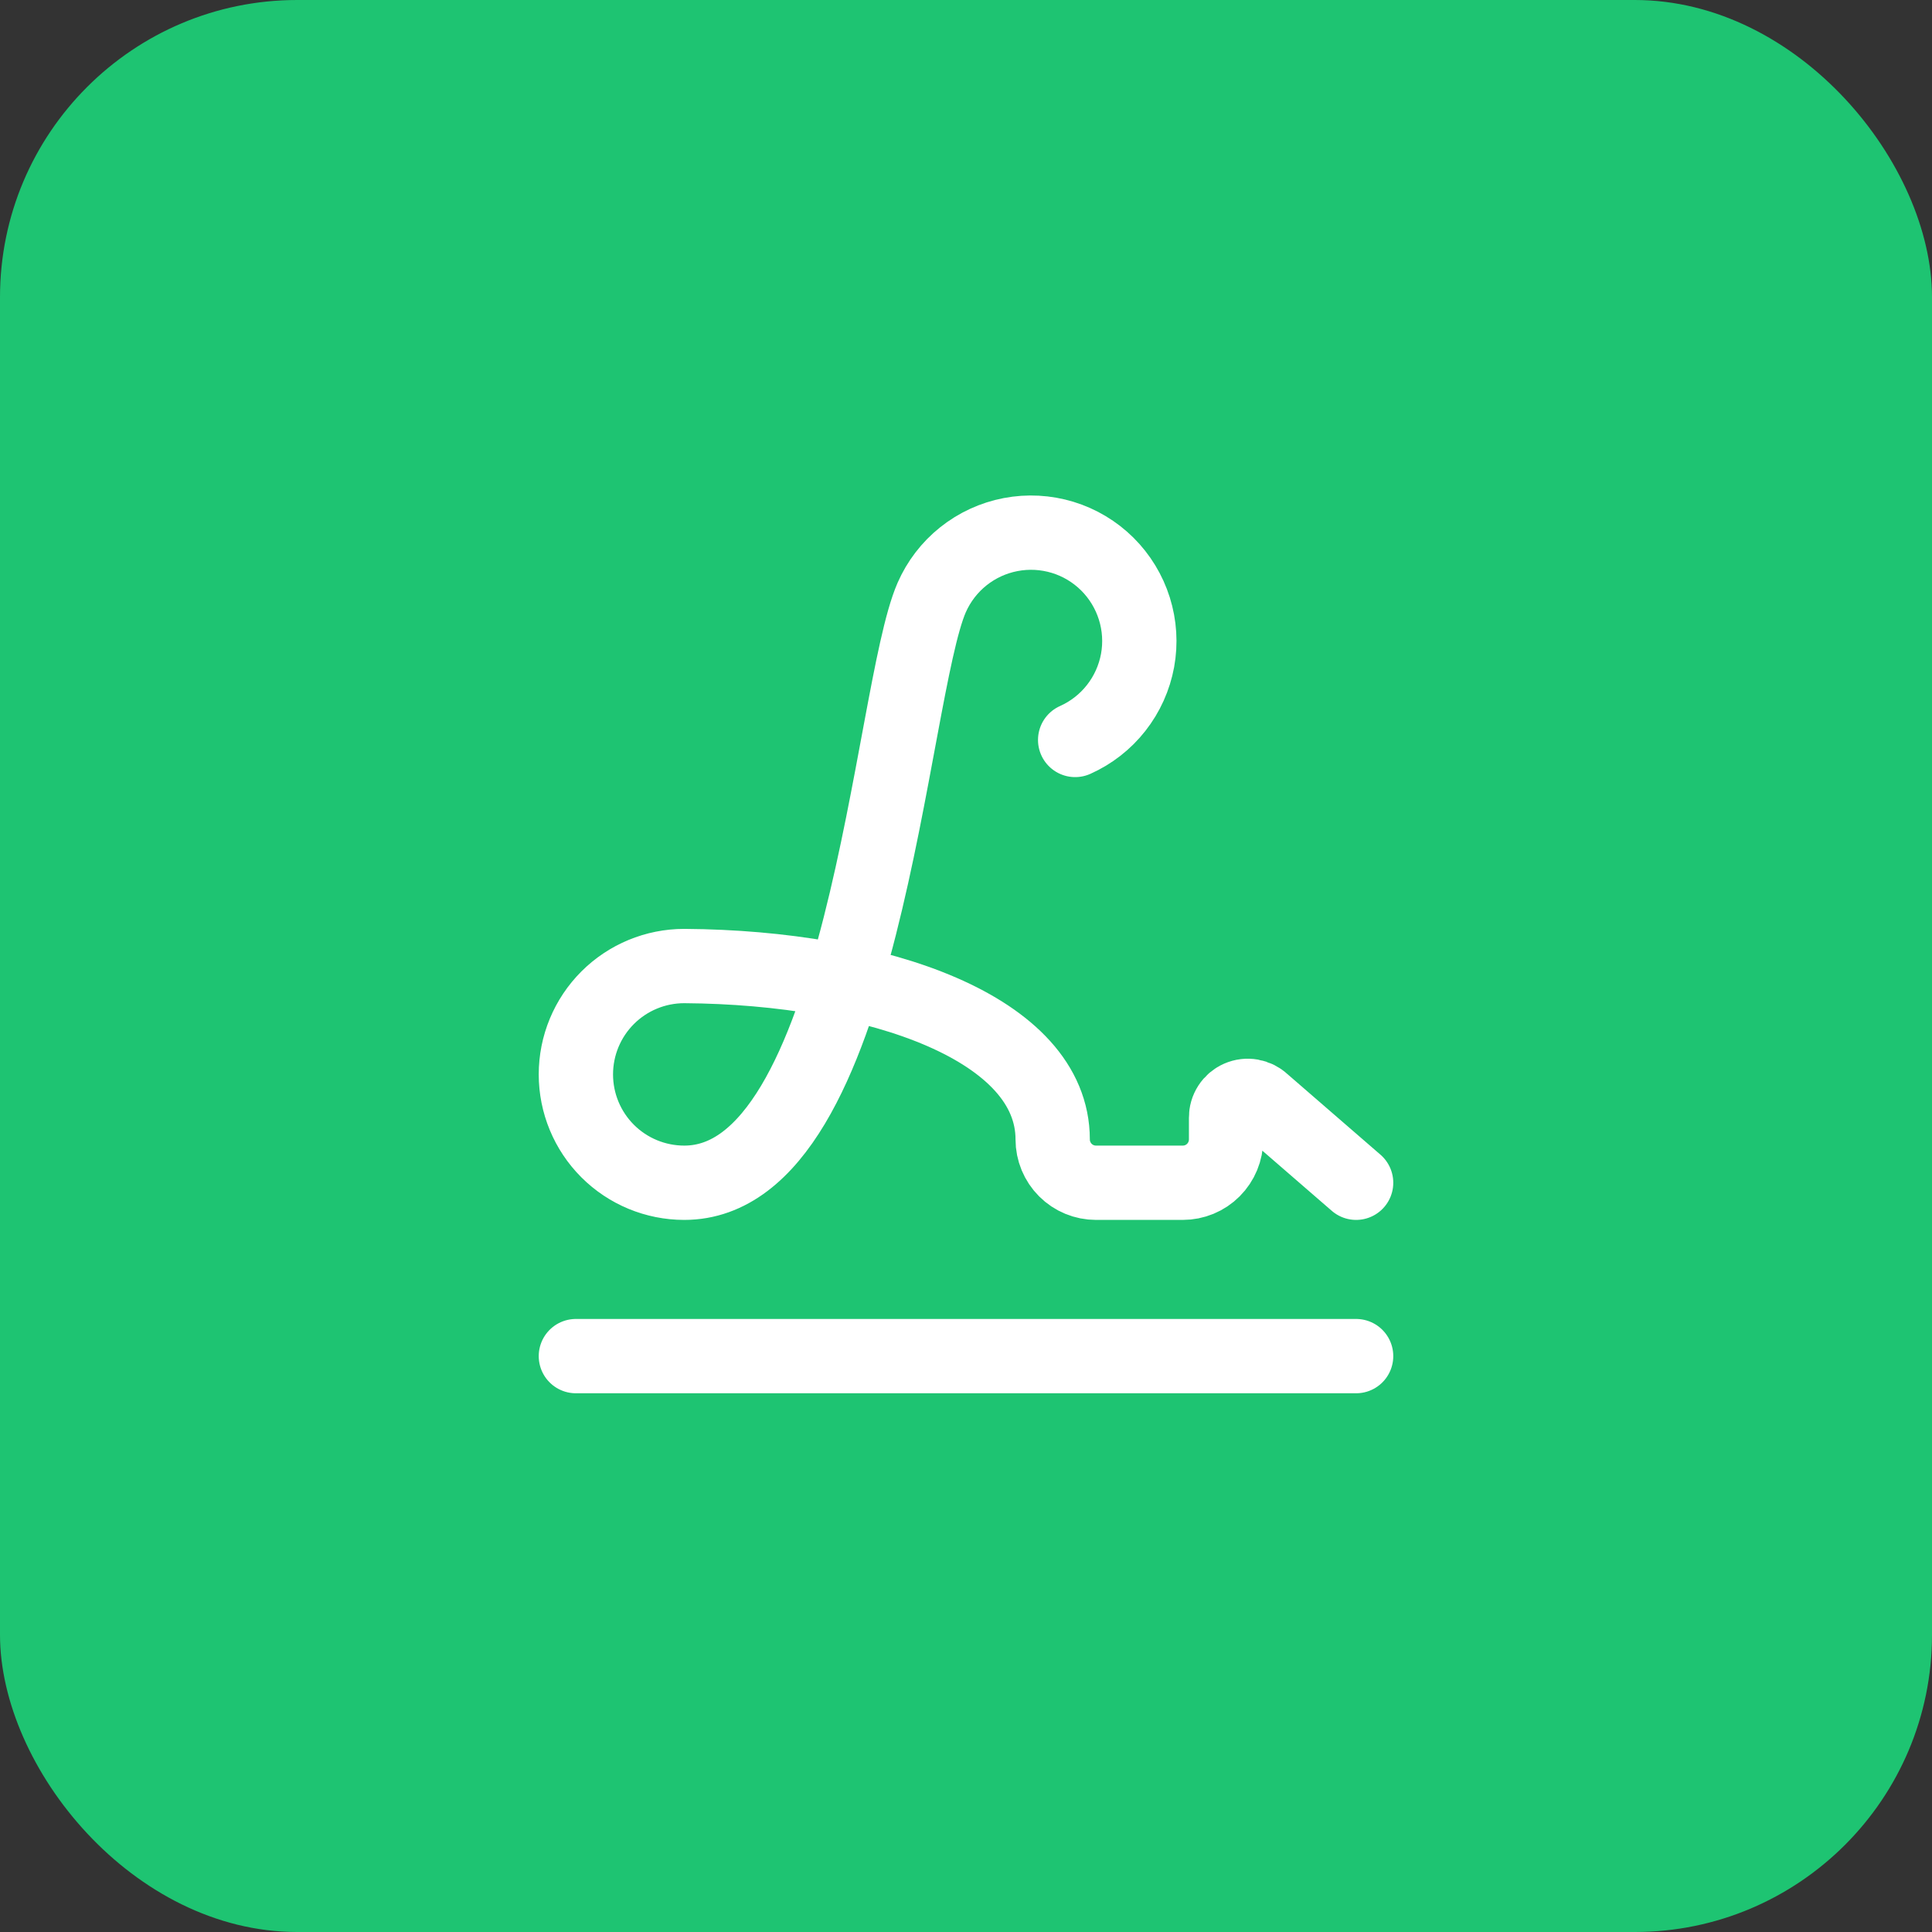
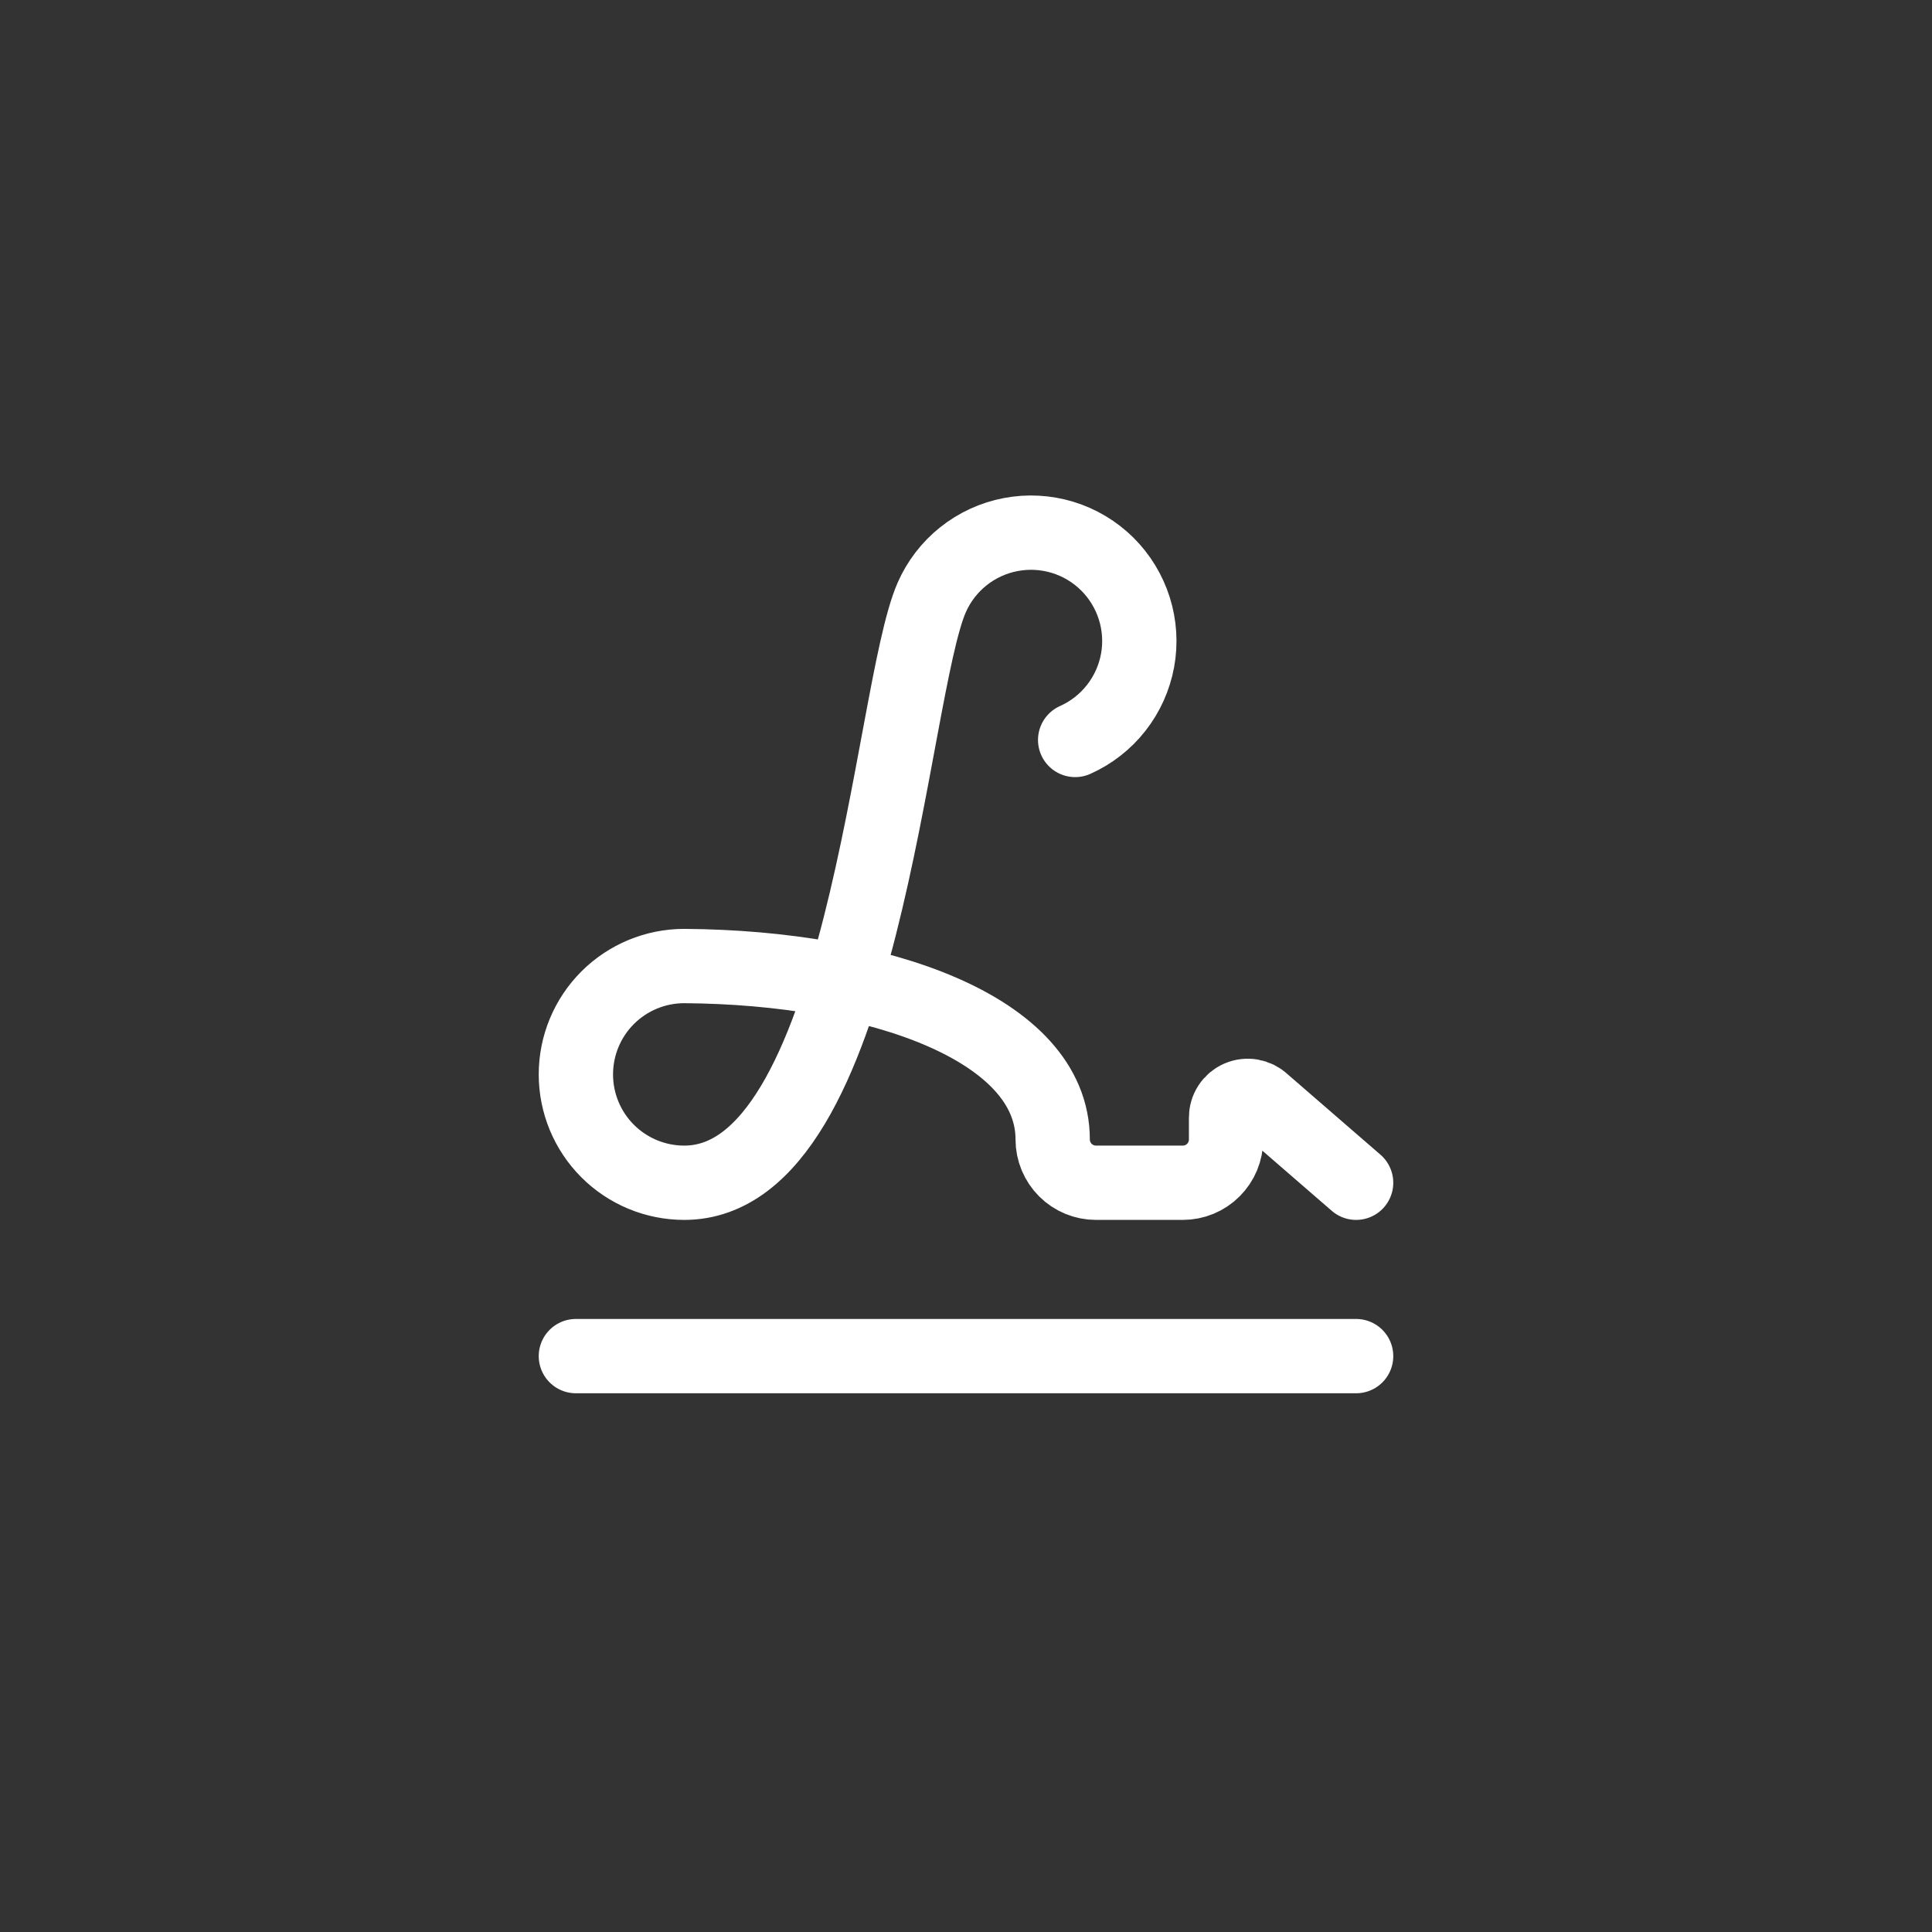
<svg xmlns="http://www.w3.org/2000/svg" width="52" height="52" viewBox="0 0 52 52" fill="none">
  <rect x="0" y="0" width="52" height="52" fill="#333333" stroke="none" />
-   <rect width="52" height="52" rx="8" fill="#1EC472" />
  <path d="M36.5 31.834L33.985 29.655C33.901 29.576 33.797 29.524 33.684 29.504C33.571 29.484 33.455 29.498 33.35 29.544C33.245 29.59 33.156 29.665 33.094 29.761C33.031 29.858 32.999 29.97 33 30.084V30.668C33 30.977 32.877 31.274 32.658 31.493C32.44 31.712 32.143 31.834 31.833 31.834H29.5C29.191 31.834 28.894 31.712 28.675 31.493C28.456 31.274 28.333 30.977 28.333 30.668C28.333 27.699 23.677 26.036 18.417 26.001C17.643 26.001 16.901 26.308 16.354 26.855C15.807 27.402 15.5 28.144 15.5 28.918C15.5 29.691 15.807 30.433 16.354 30.98C16.901 31.527 17.643 31.834 18.417 31.834C23.262 31.834 23.953 18.657 25.076 16.084C25.266 15.65 25.558 15.269 25.929 14.973C26.299 14.678 26.736 14.477 27.202 14.388C27.667 14.299 28.147 14.325 28.601 14.463C29.054 14.601 29.466 14.848 29.803 15.182C30.139 15.516 30.389 15.927 30.531 16.379C30.673 16.831 30.703 17.311 30.618 17.777C30.532 18.243 30.335 18.681 30.042 19.054C29.75 19.427 29.37 19.723 28.938 19.916" stroke="white" stroke-width="2" stroke-linecap="round" stroke-linejoin="round" />
  <path d="M15.5 36.5H36.5" stroke="white" stroke-width="2" stroke-linecap="round" stroke-linejoin="round" />
</svg>